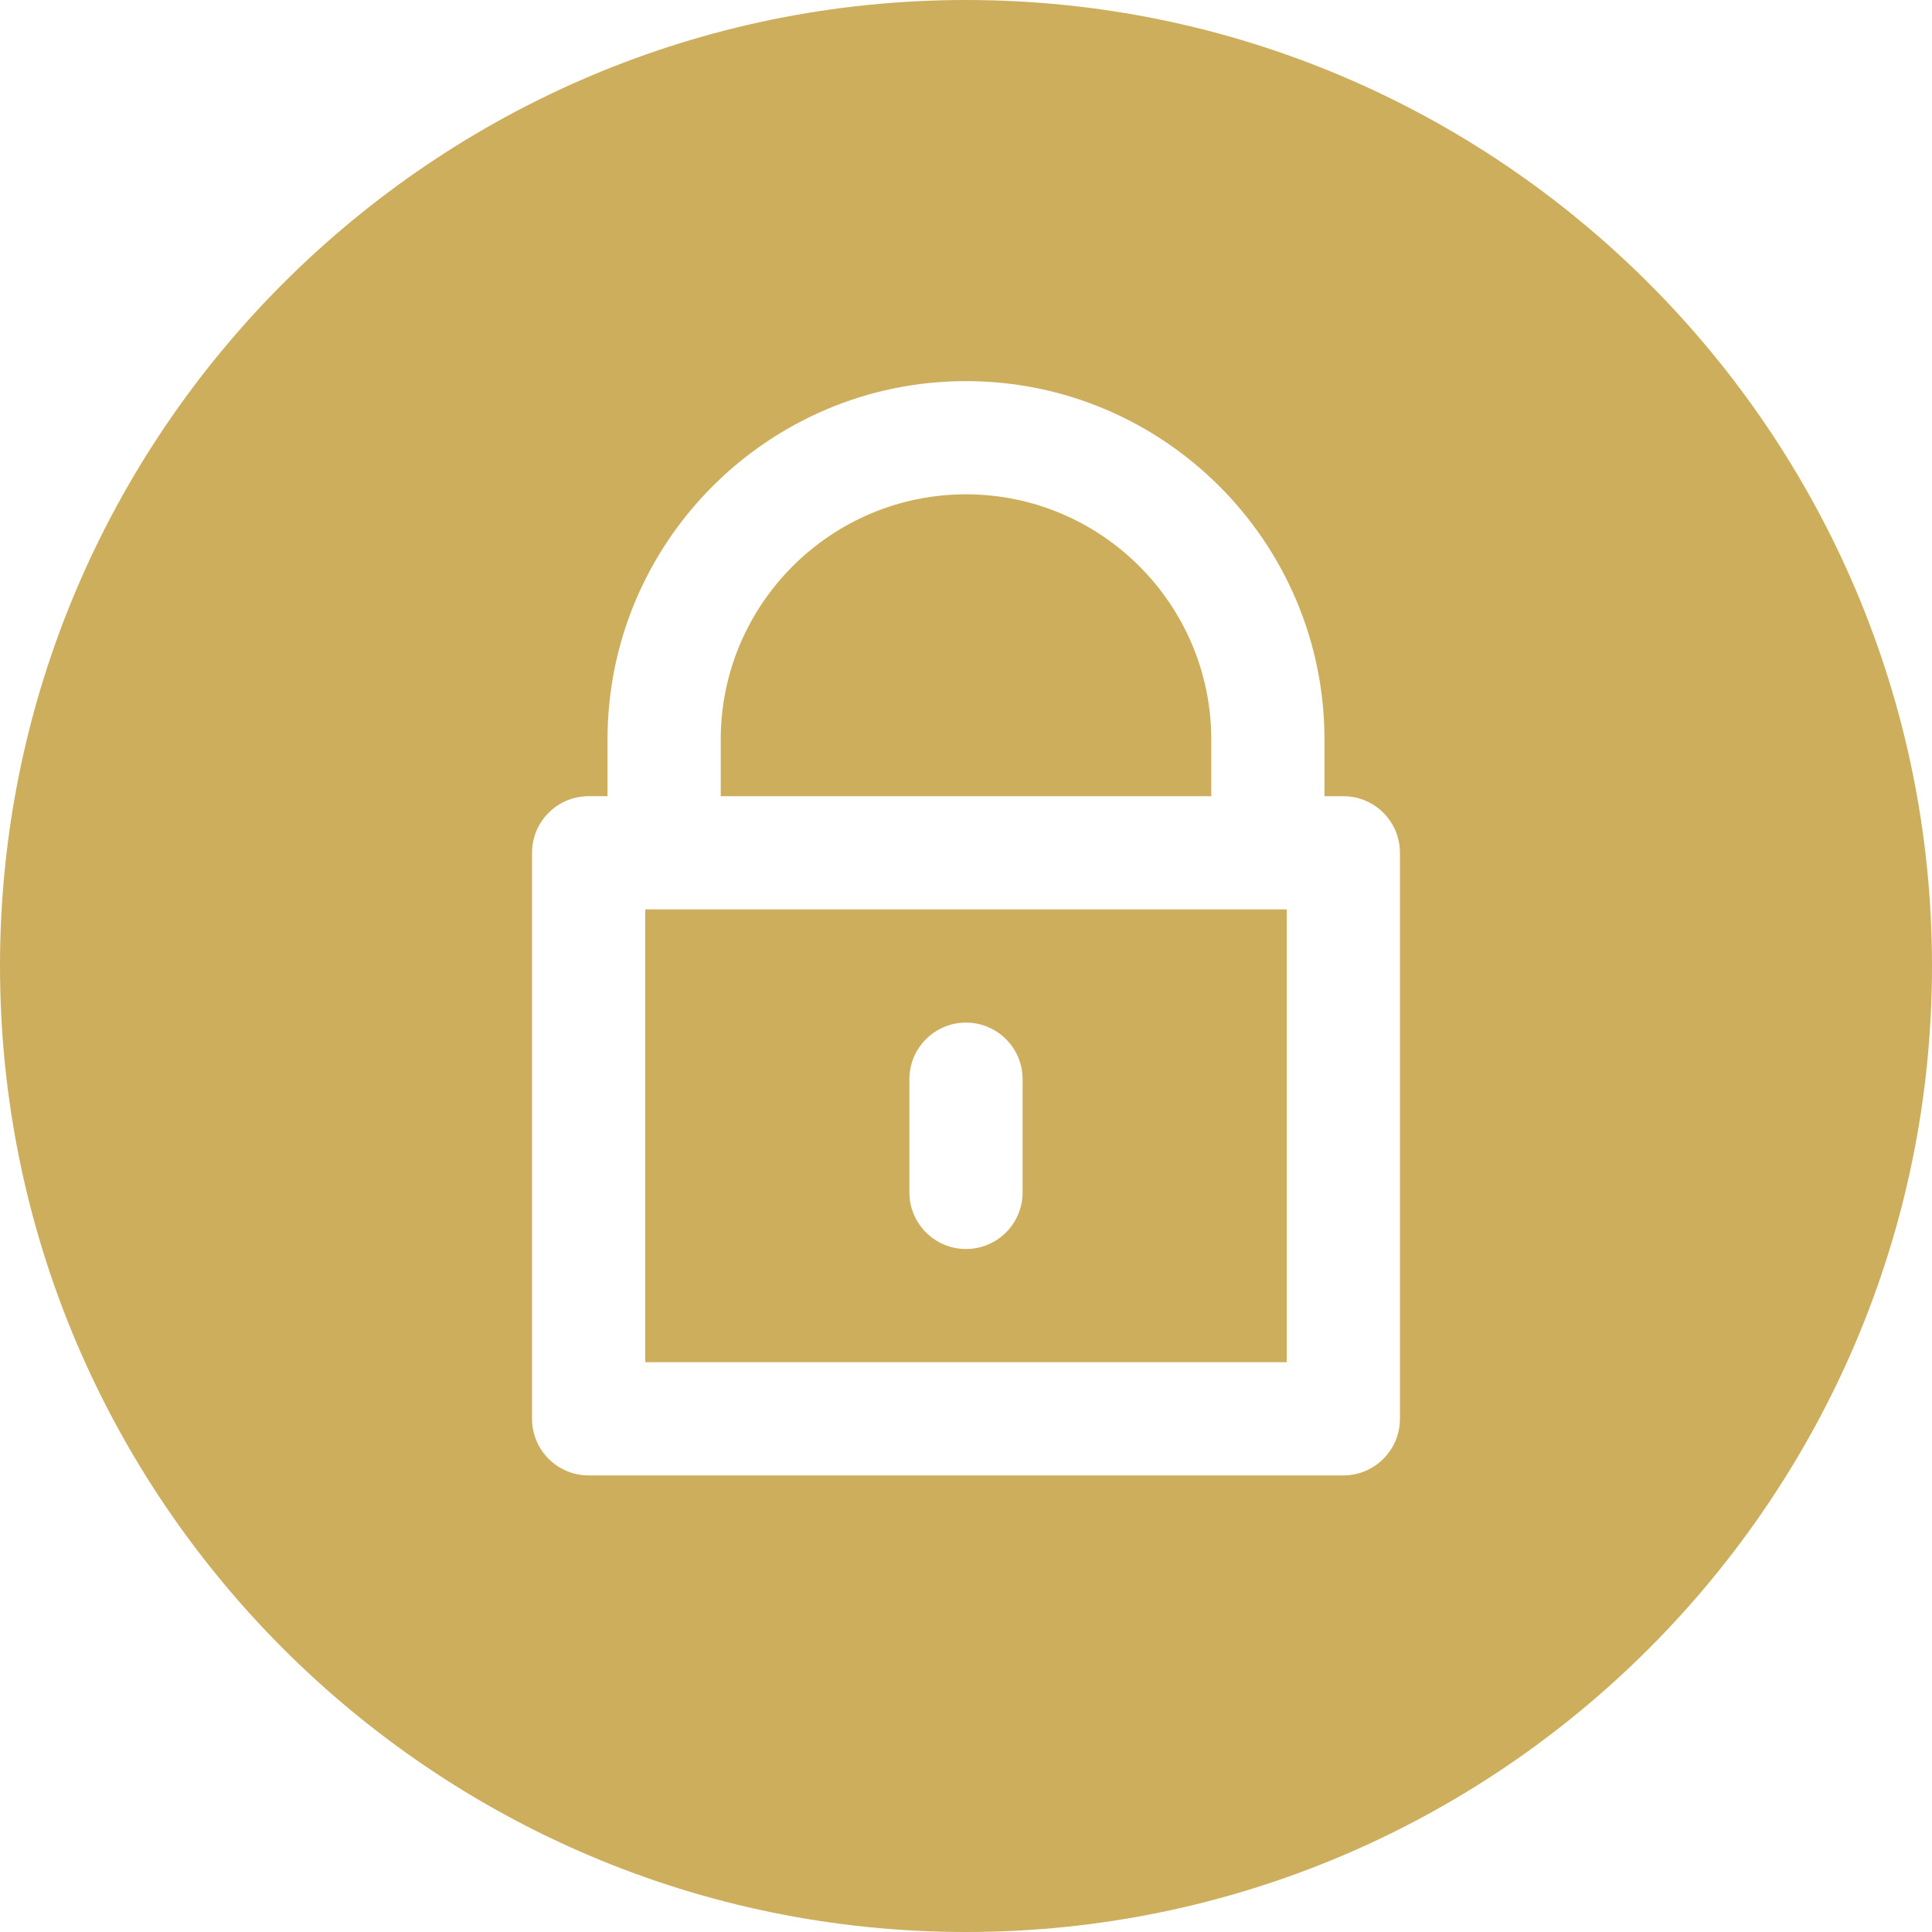
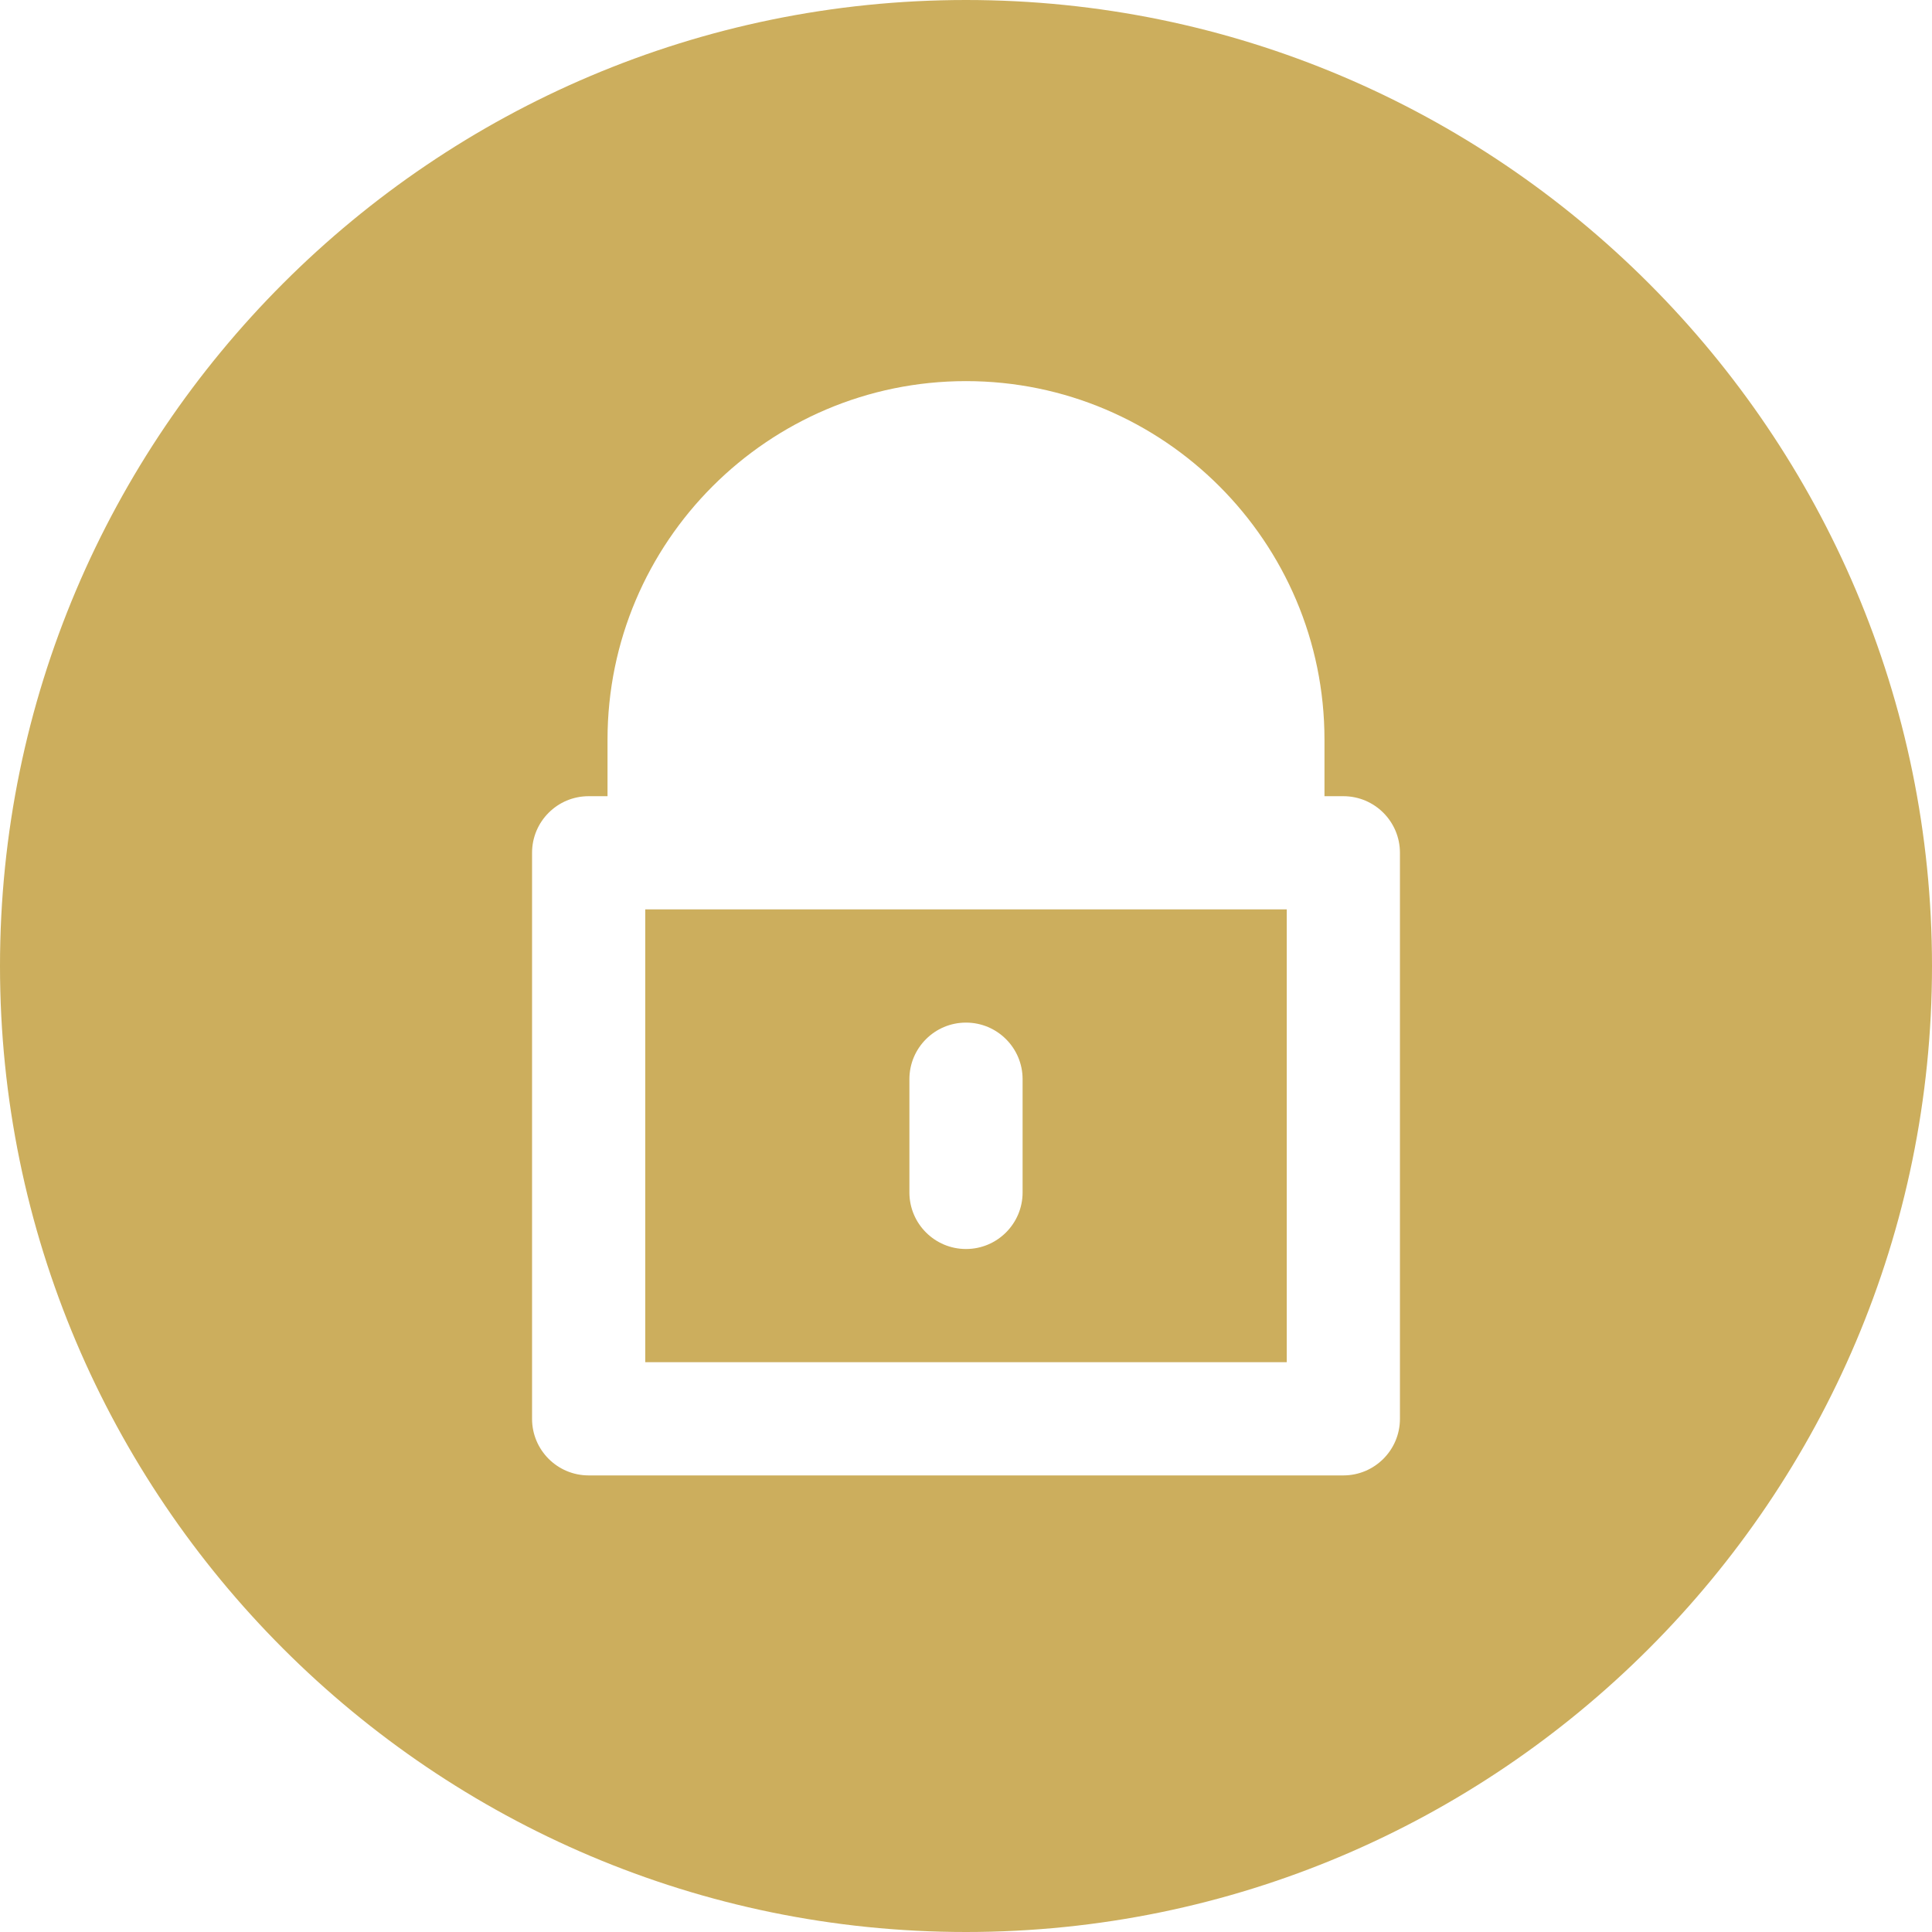
<svg xmlns="http://www.w3.org/2000/svg" version="1.1" width="512" height="512" x="0" y="0" viewBox="0 0 512 512" style="enable-background:new 0 0 512 512" xml:space="preserve" class="">
  <g>
    <g>
      <g>
        <path d="m171 241v120h170v-120zm100 75c0 8.284-6.716 15-15 15s-15-6.716-15-15v-30c0-8.284 6.716-15 15-15s15 6.716 15 15z" fill="#ccae5d" data-original="#000000" style="" class="" />
-         <path d="m256 0c-141.159 0-256 114.841-256 256s114.841 256 256 256 256-114.841 256-256-114.841-256-256-256zm115 376c0 8.284-6.716 15-15 15h-200c-8.284 0-15-6.716-15-15v-150c0-8.284 6.716-15 15-15h5v-15c0-52.383 42.617-95 95-95s95 42.617 95 95v15h5c8.284 0 15 6.716 15 15z" fill="#ccae5d" data-original="#000000" style="" class="" />
-         <path d="m321 196c0-35.841-29.159-65-65-65s-65 29.159-65 65v15h130z" fill="#ccae5d" data-original="#000000" style="" class="" />
+         <path d="m256 0c-141.159 0-256 114.841-256 256s114.841 256 256 256 256-114.841 256-256-114.841-256-256-256zm115 376c0 8.284-6.716 15-15 15h-200c-8.284 0-15-6.716-15-15v-150c0-8.284 6.716-15 15-15h5v-15c0-52.383 42.617-95 95-95s95 42.617 95 95v15h5c8.284 0 15 6.716 15 15" fill="#ccae5d" data-original="#000000" style="" class="" />
      </g>
    </g>
  </g>
</svg>